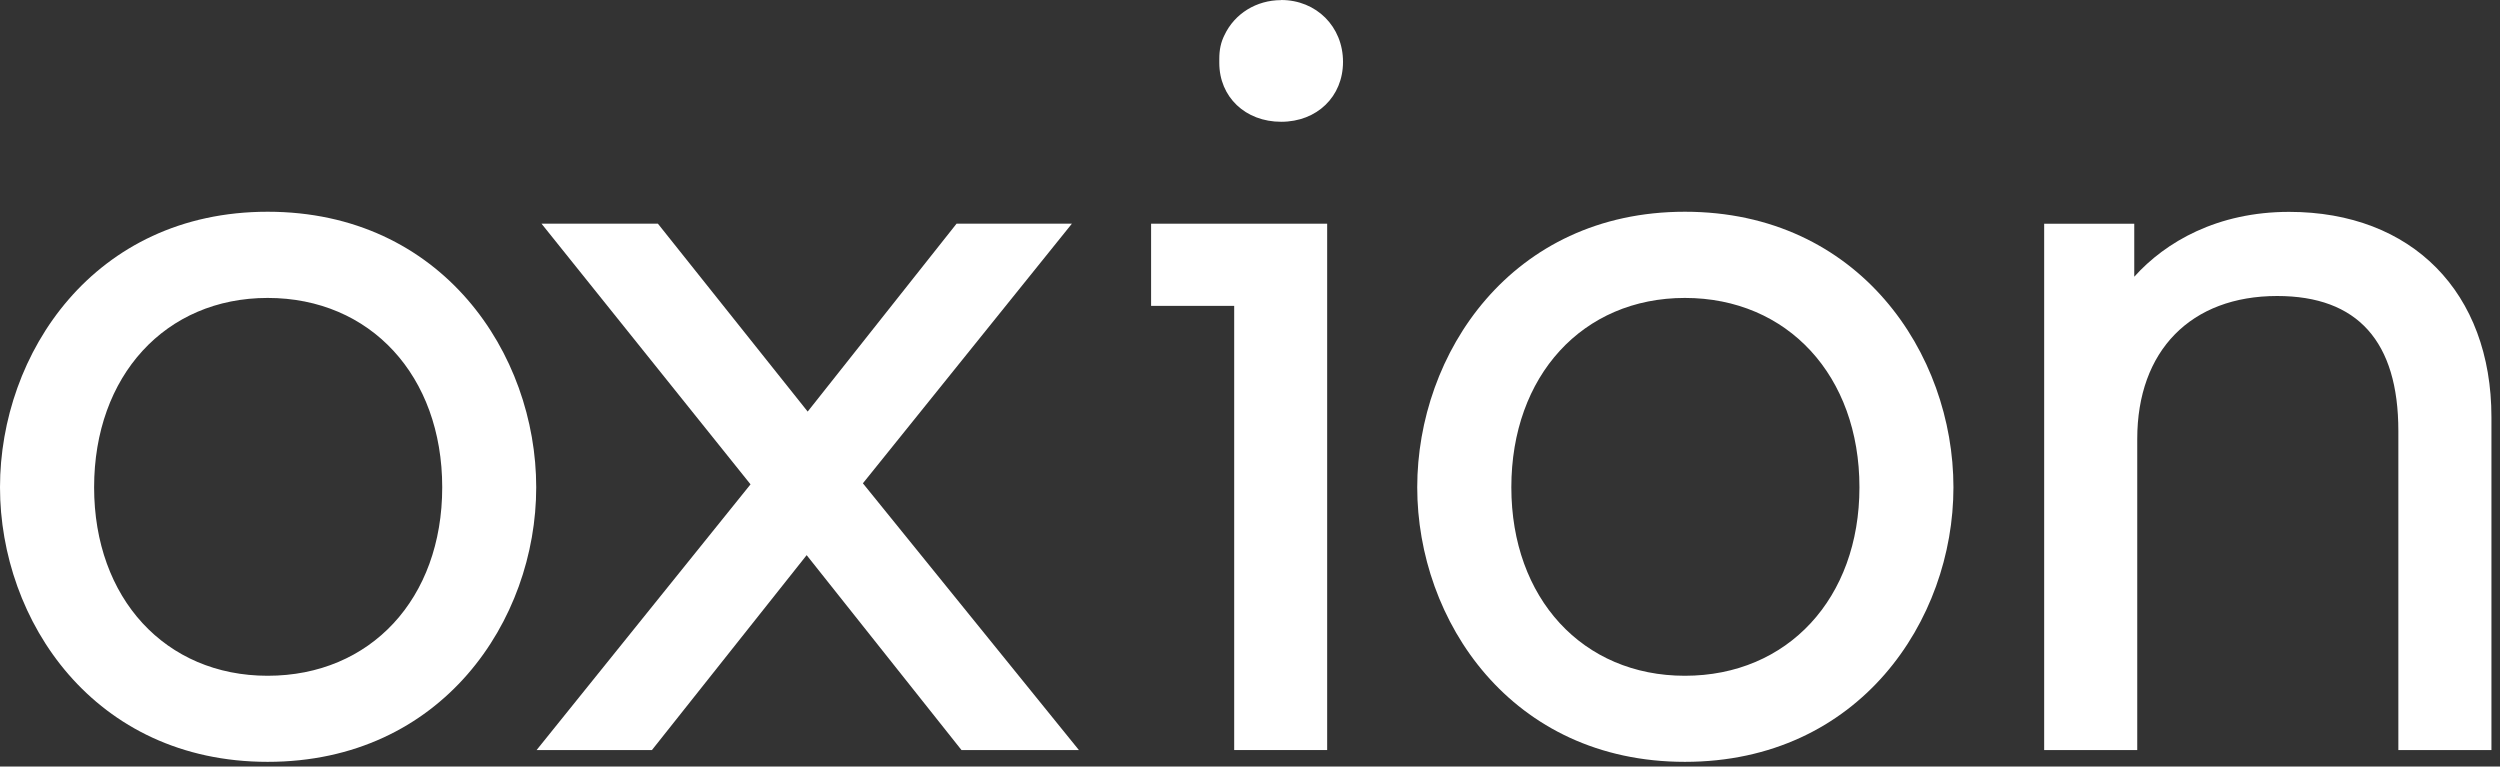
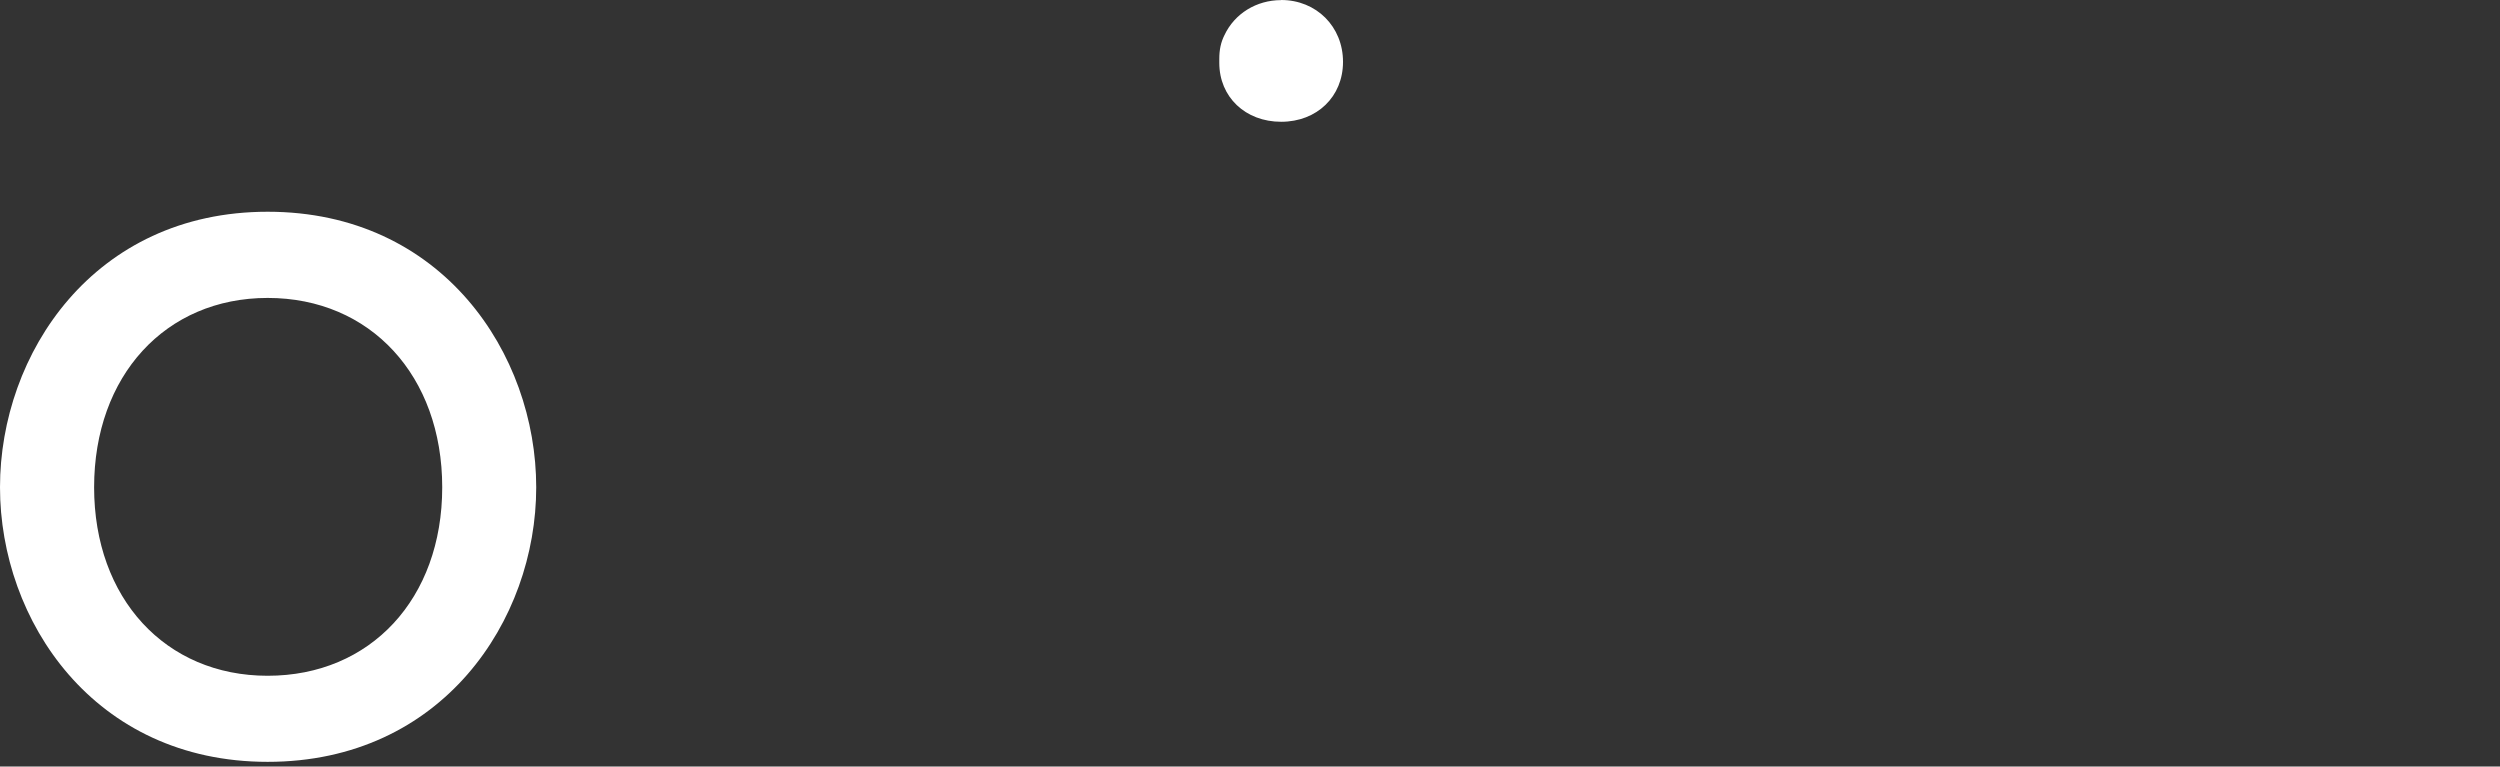
<svg xmlns="http://www.w3.org/2000/svg" width="287" height="88" viewBox="0 0 287 88" fill="none">
  <rect x="0" y="0" width="287" height="88" fill="#333333" stroke="none" />
  <path d="M30.726 24.308C10.765 24.308 -1.90735e-05 40.607 -1.90735e-05 55.943C-1.90735e-05 71.227 10.765 87.46 30.726 87.46C50.753 87.46 61.558 71.227 61.558 55.943C61.558 40.607 50.753 24.308 30.726 24.308ZM30.726 77.578C18.986 77.578 10.804 68.684 10.804 55.943C10.804 43.136 19 34.203 30.726 34.203C42.532 34.203 50.767 43.15 50.767 55.943C50.767 68.737 42.532 77.578 30.726 77.578Z" fill="white" />
-   <path d="M123.053 25.68H109.811L92.722 47.249L75.528 25.68H62.167L86.161 55.602L61.601 86.105H74.843L92.604 63.732L110.378 86.105H123.857L99.06 55.484L123.053 25.68Z" fill="white" />
-   <path d="M132.146 35.114H141.685V86.105H152.358V25.68H132.146V35.114Z" fill="white" />
  <path d="M147.076 0.013C144.23 0.013 141.727 1.568 140.568 4.032C140.159 4.849 139.975 5.692 139.975 6.772V7.22C139.975 11.134 142.966 13.98 147.076 13.98C151.187 13.98 154.178 11.094 154.178 7.102C154.178 3.057 151.121 0 147.076 0V0.013Z" fill="white" />
-   <path d="M193.424 24.308C173.476 24.308 162.698 40.607 162.698 55.943C162.698 71.227 173.462 87.46 193.424 87.46C213.451 87.46 224.255 71.227 224.255 55.943C224.255 40.607 213.451 24.308 193.424 24.308ZM193.424 77.578C181.684 77.578 173.502 68.684 173.502 55.943C173.502 43.136 181.697 34.203 193.424 34.203C205.229 34.203 213.464 43.15 213.464 55.943C213.464 68.684 205.229 77.578 193.424 77.578Z" fill="white" />
-   <path d="M262.788 24.323C254.566 24.323 248.61 27.762 245.013 31.768V25.681H234.67V86.105H245.356V50.385C245.356 40.266 251.509 33.981 261.417 33.981C270.654 33.981 275.331 39.199 275.331 49.476V86.105H286.017V47.895C286.017 33.573 276.899 24.323 262.788 24.323Z" fill="white" />
</svg>